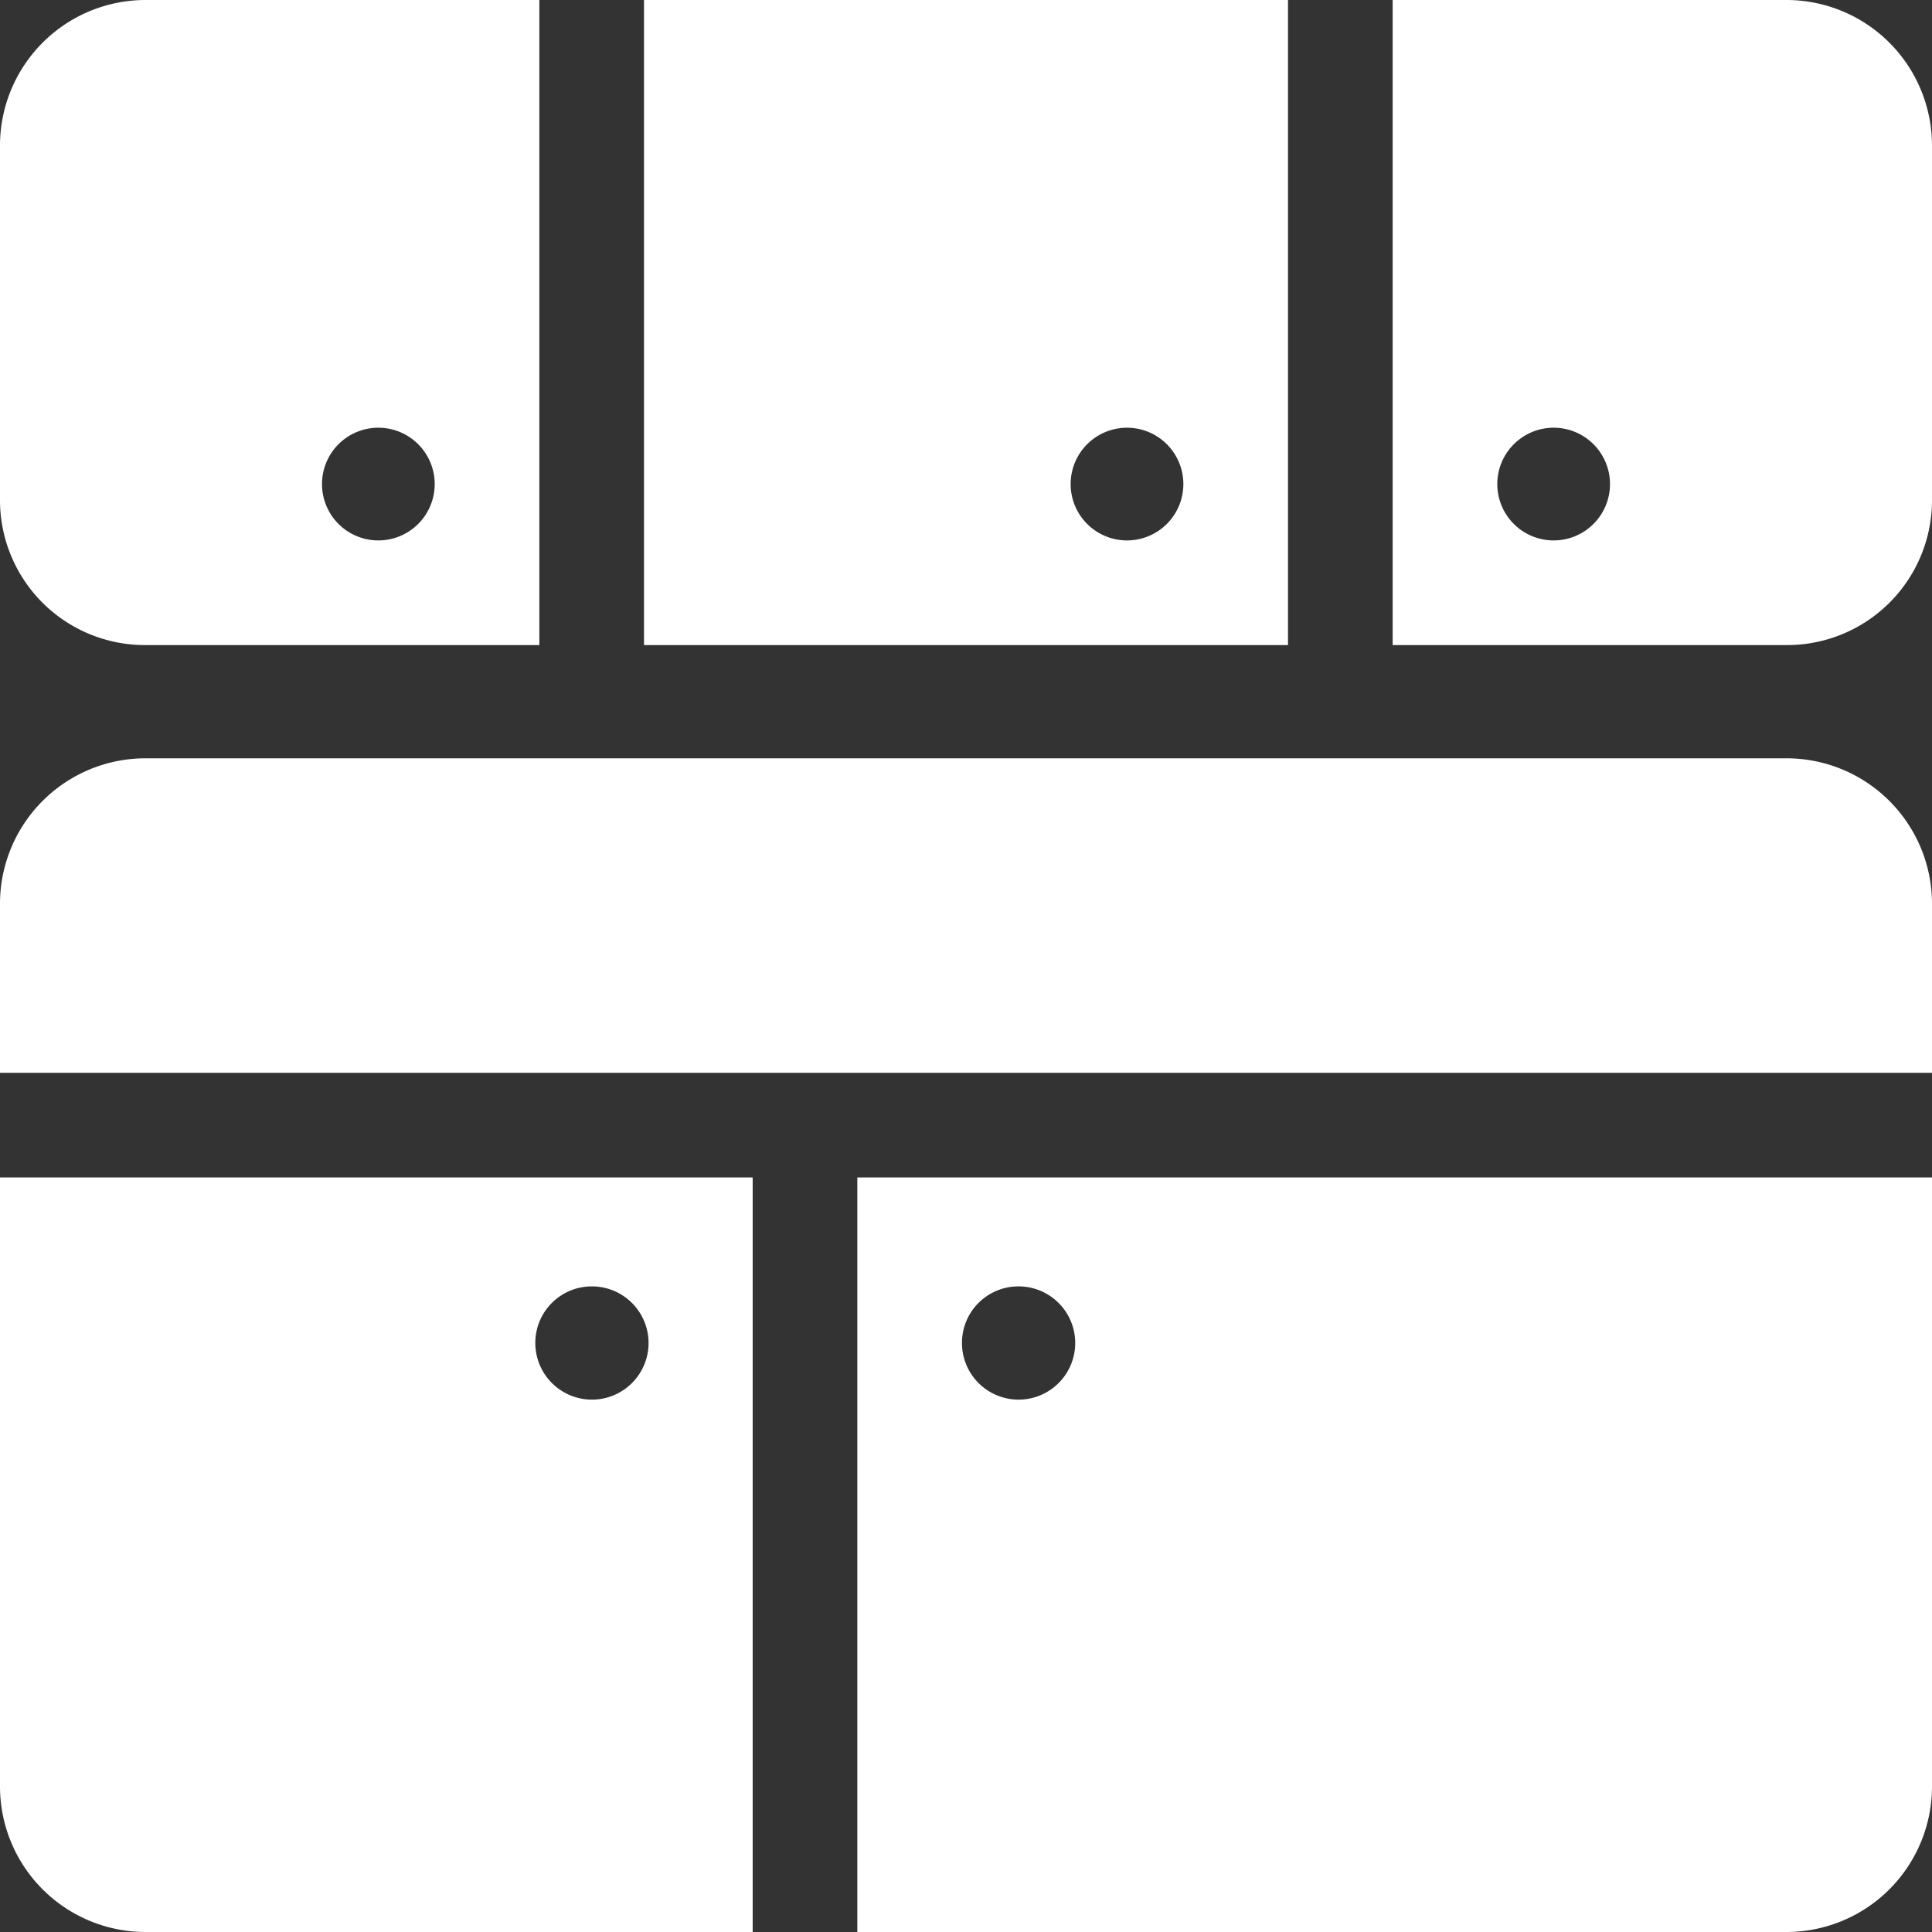
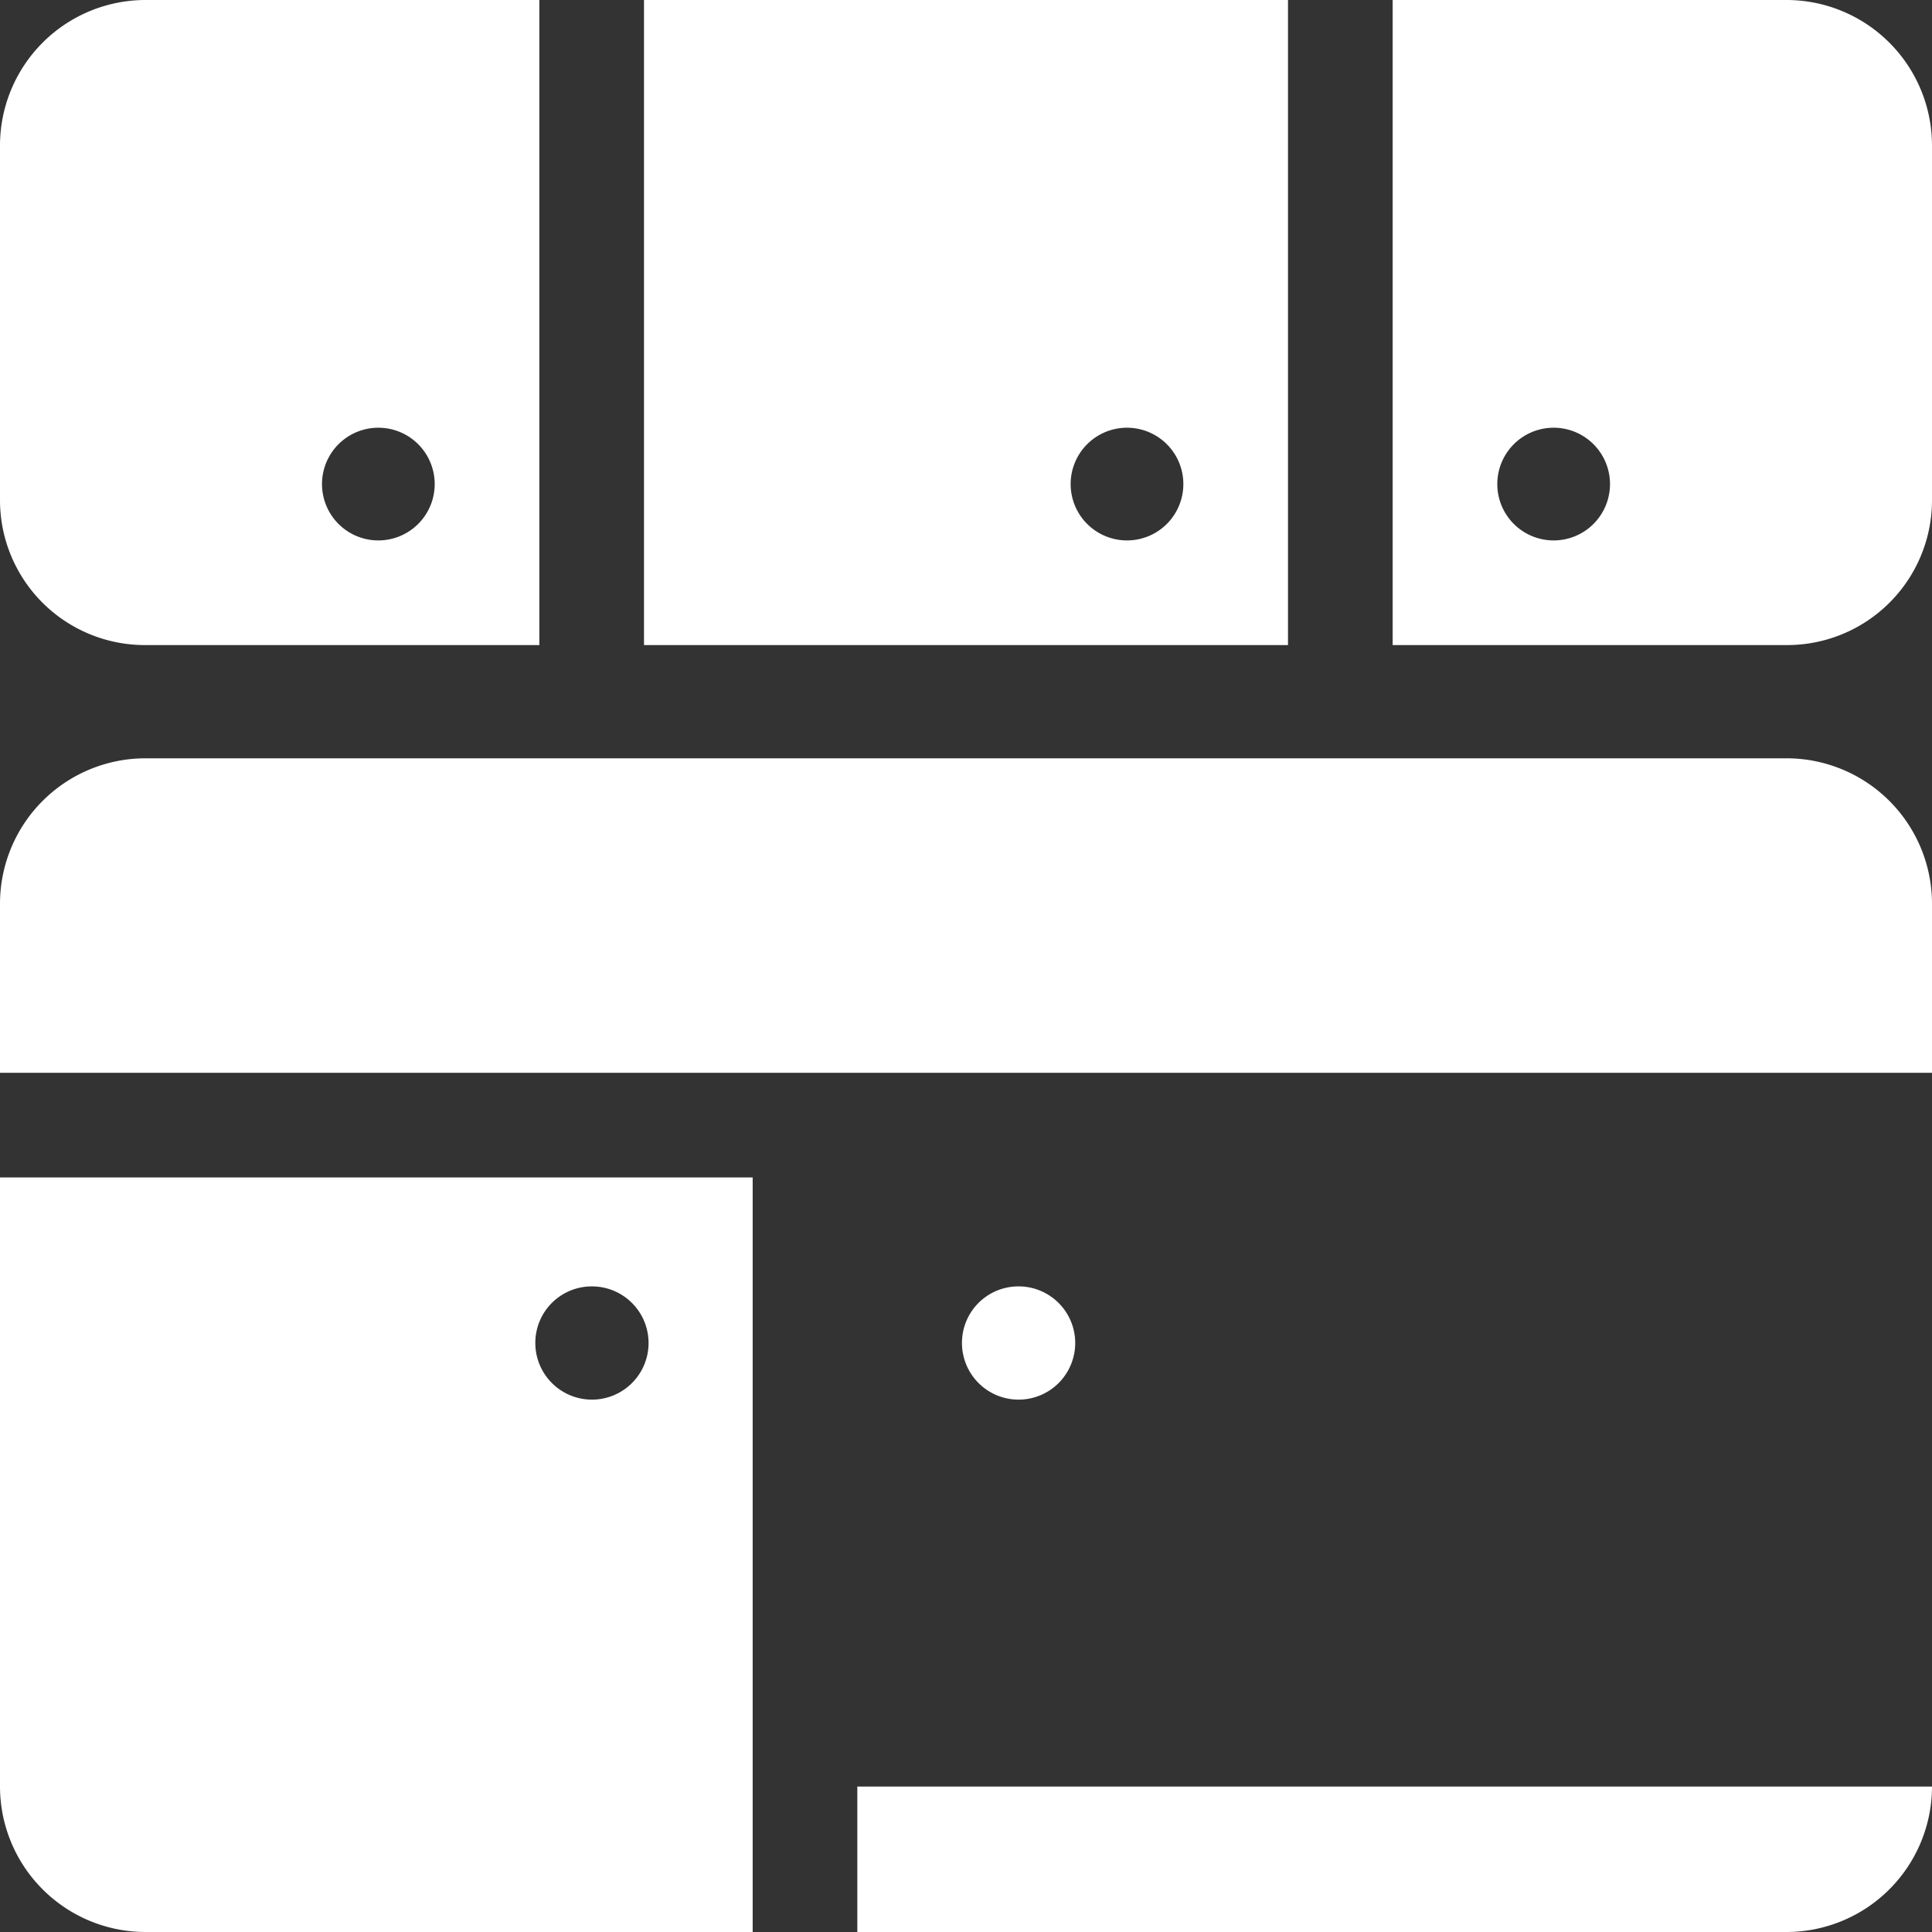
<svg xmlns="http://www.w3.org/2000/svg" width="36" height="36" viewBox="0 0 36 36">
  <rect x="0" y="0" width="36" height="36" fill="#333333" stroke="none" />
  <defs>
    <style>
      .cls-1 {
        fill: #fff;
        fill-rule: evenodd;
      }
    </style>
  </defs>
-   <path id="icon-cabinets" class="cls-1" d="M292,1190.29a2.713,2.713,0,0,0,2.7,2.71h11.325v-14.06H292v11.35Zm11.025-9.32a1.055,1.055,0,1,1-1.05,1.06A1.052,1.052,0,0,1,303.025,1180.97Zm4.95,12.03H325.3a2.713,2.713,0,0,0,2.7-2.71v-11.35H307.975V1193Zm3-12.03a1.055,1.055,0,1,1-1.05,1.06A1.052,1.052,0,0,1,310.975,1180.97ZM328,1173.83v3.16H292v-3.16a2.711,2.711,0,0,1,2.7-2.7h30.6A2.711,2.711,0,0,1,328,1173.83Zm-24-4.81h12V1157H304v12.02Zm9-4.05a1.05,1.05,0,1,1-1.05,1.05A1.05,1.05,0,0,1,313,1164.97Zm-21-5.26v6.61a2.7,2.7,0,0,0,2.7,2.7h7.35V1157H294.7A2.713,2.713,0,0,0,292,1159.71Zm7.05,5.26a1.05,1.05,0,1,1-1.05,1.05A1.05,1.05,0,0,1,299.05,1164.97ZM325.3,1157h-7.35v12.02h7.35a2.7,2.7,0,0,0,2.7-2.7v-6.61A2.713,2.713,0,0,0,325.3,1157Zm-4.35,10.07a1.05,1.05,0,1,1,1.05-1.05A1.05,1.05,0,0,1,320.95,1167.07Z" transform="translate(-292 -1157)" />
+   <path id="icon-cabinets" class="cls-1" d="M292,1190.29a2.713,2.713,0,0,0,2.7,2.71h11.325v-14.06H292v11.35Zm11.025-9.32a1.055,1.055,0,1,1-1.05,1.06A1.052,1.052,0,0,1,303.025,1180.97Zm4.95,12.03H325.3a2.713,2.713,0,0,0,2.7-2.71H307.975V1193Zm3-12.03a1.055,1.055,0,1,1-1.05,1.06A1.052,1.052,0,0,1,310.975,1180.97ZM328,1173.83v3.16H292v-3.16a2.711,2.711,0,0,1,2.7-2.7h30.6A2.711,2.711,0,0,1,328,1173.83Zm-24-4.81h12V1157H304v12.02Zm9-4.05a1.05,1.05,0,1,1-1.05,1.05A1.05,1.05,0,0,1,313,1164.97Zm-21-5.26v6.61a2.7,2.7,0,0,0,2.7,2.7h7.35V1157H294.7A2.713,2.713,0,0,0,292,1159.71Zm7.05,5.26a1.05,1.05,0,1,1-1.05,1.05A1.05,1.05,0,0,1,299.05,1164.97ZM325.3,1157h-7.35v12.02h7.35a2.7,2.7,0,0,0,2.7-2.7v-6.61A2.713,2.713,0,0,0,325.3,1157Zm-4.35,10.07a1.05,1.05,0,1,1,1.05-1.05A1.05,1.05,0,0,1,320.95,1167.07Z" transform="translate(-292 -1157)" />
</svg>